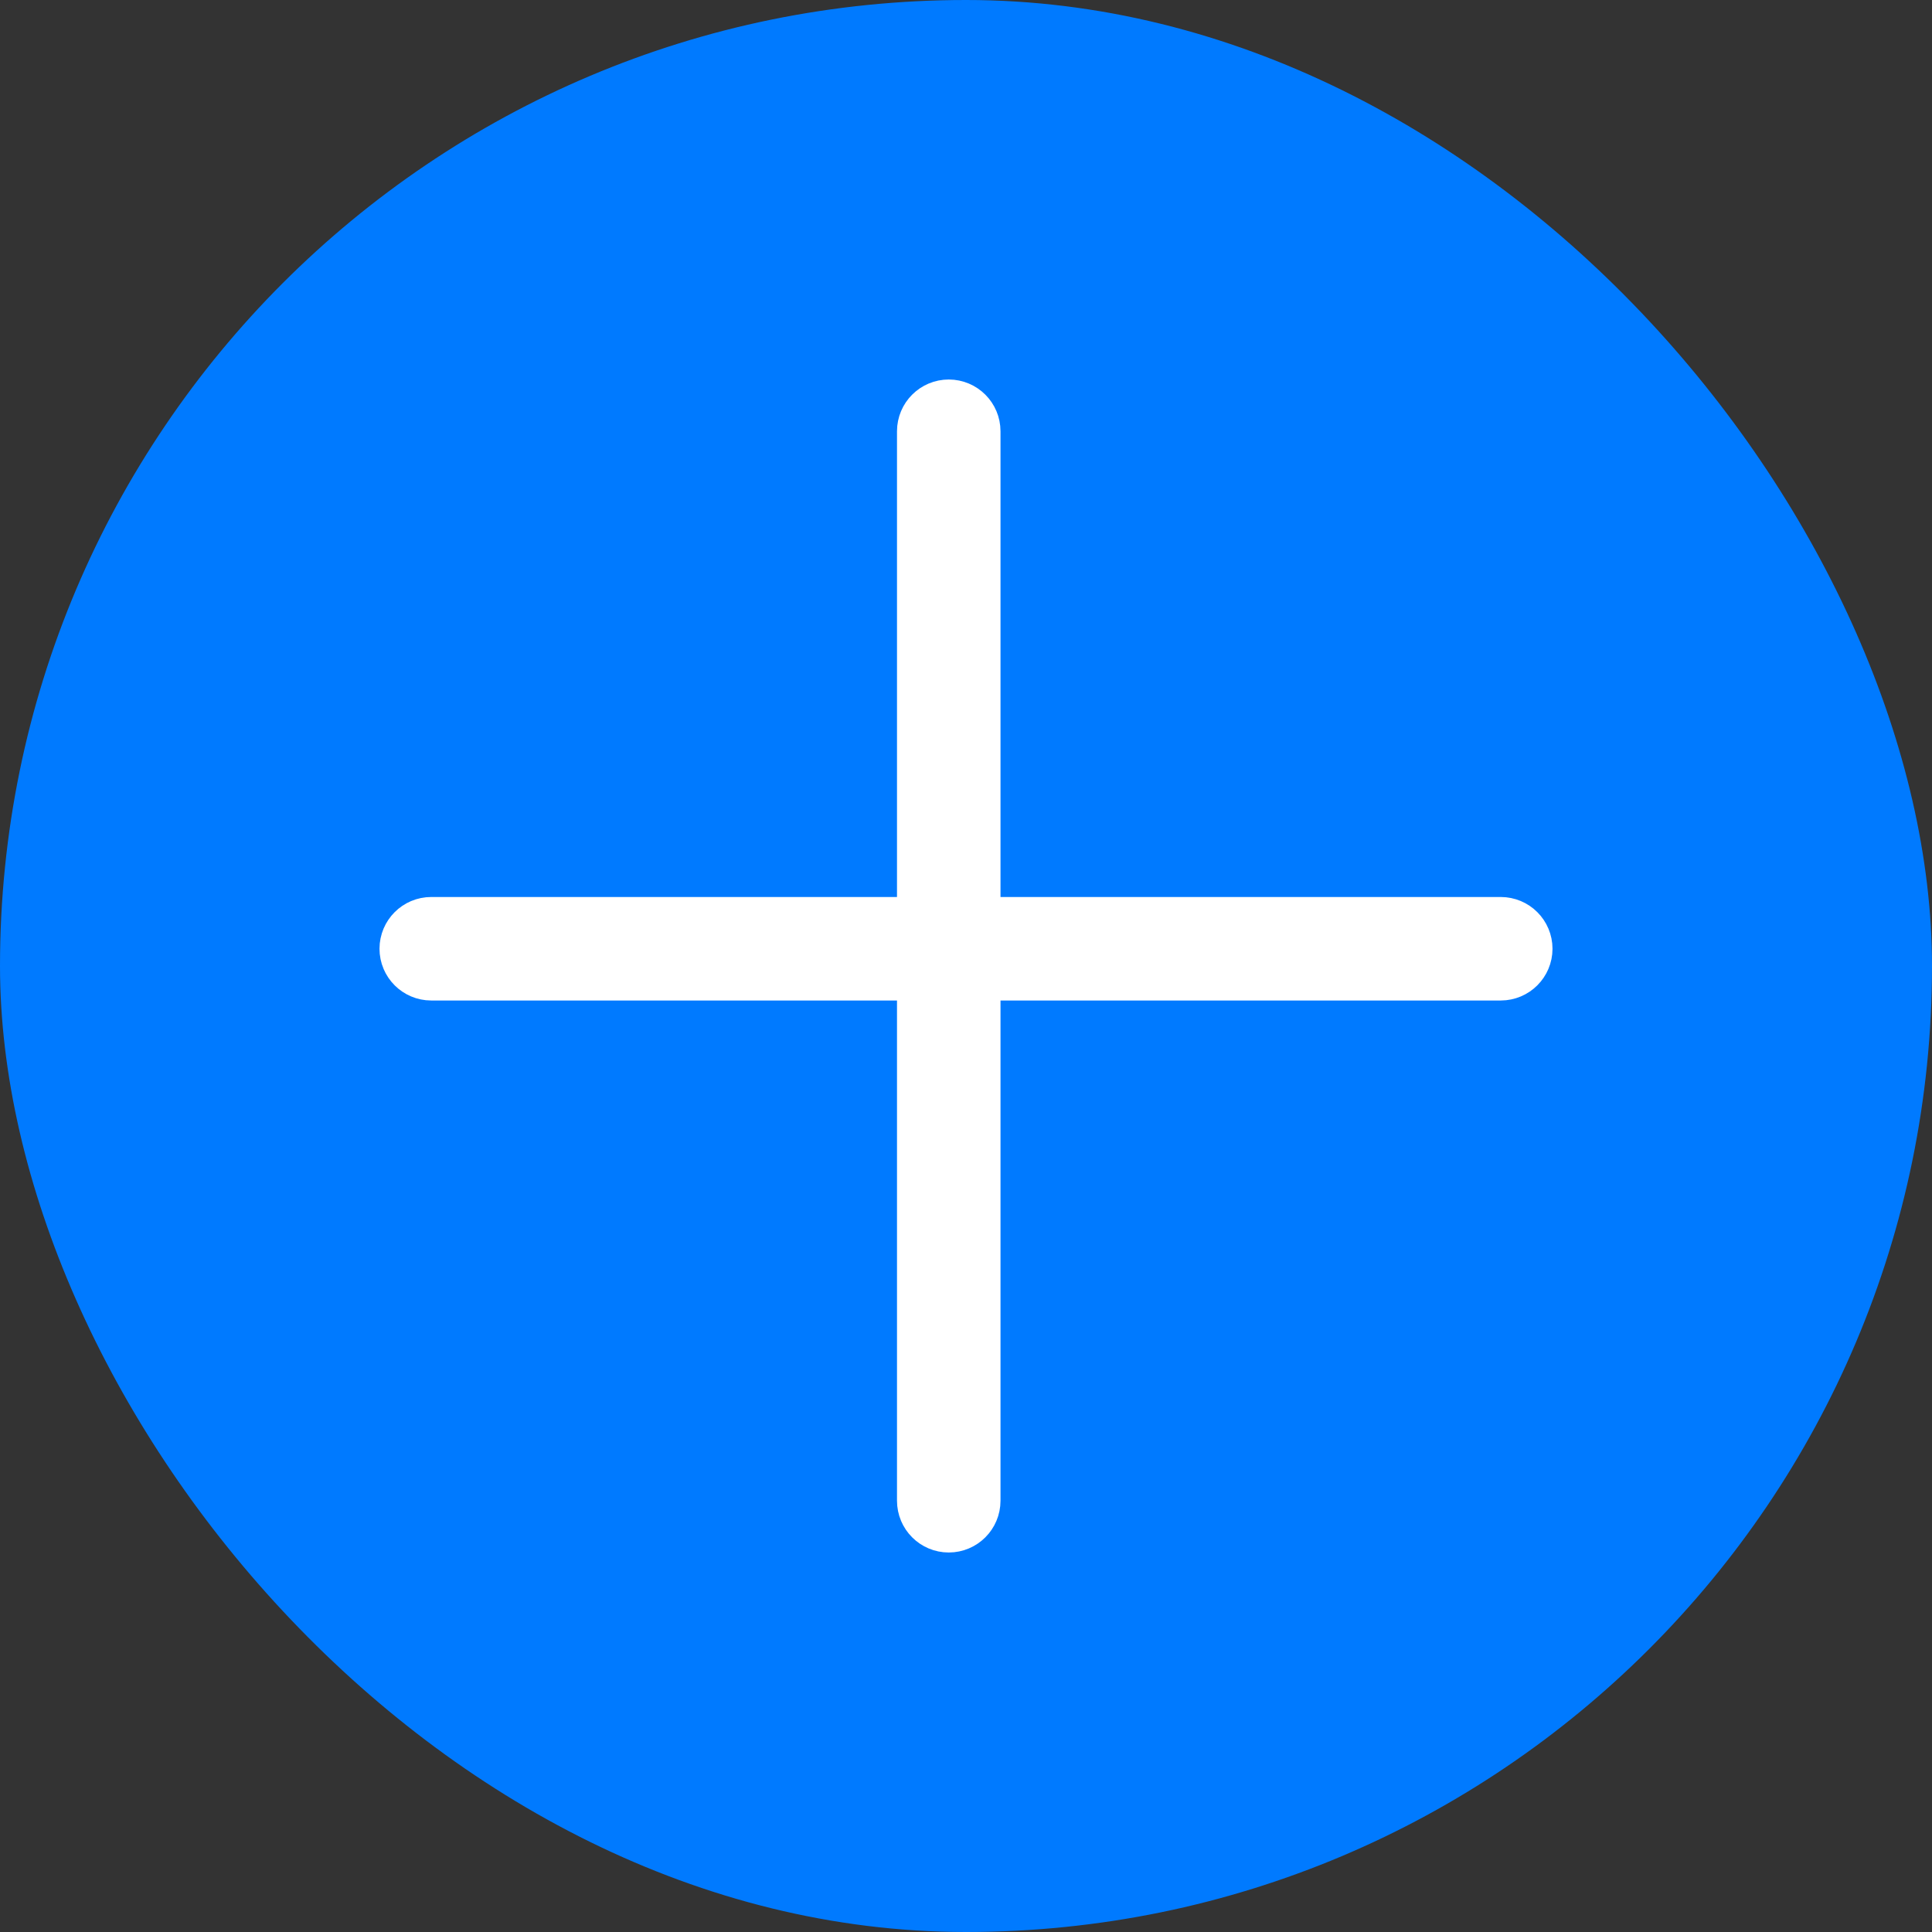
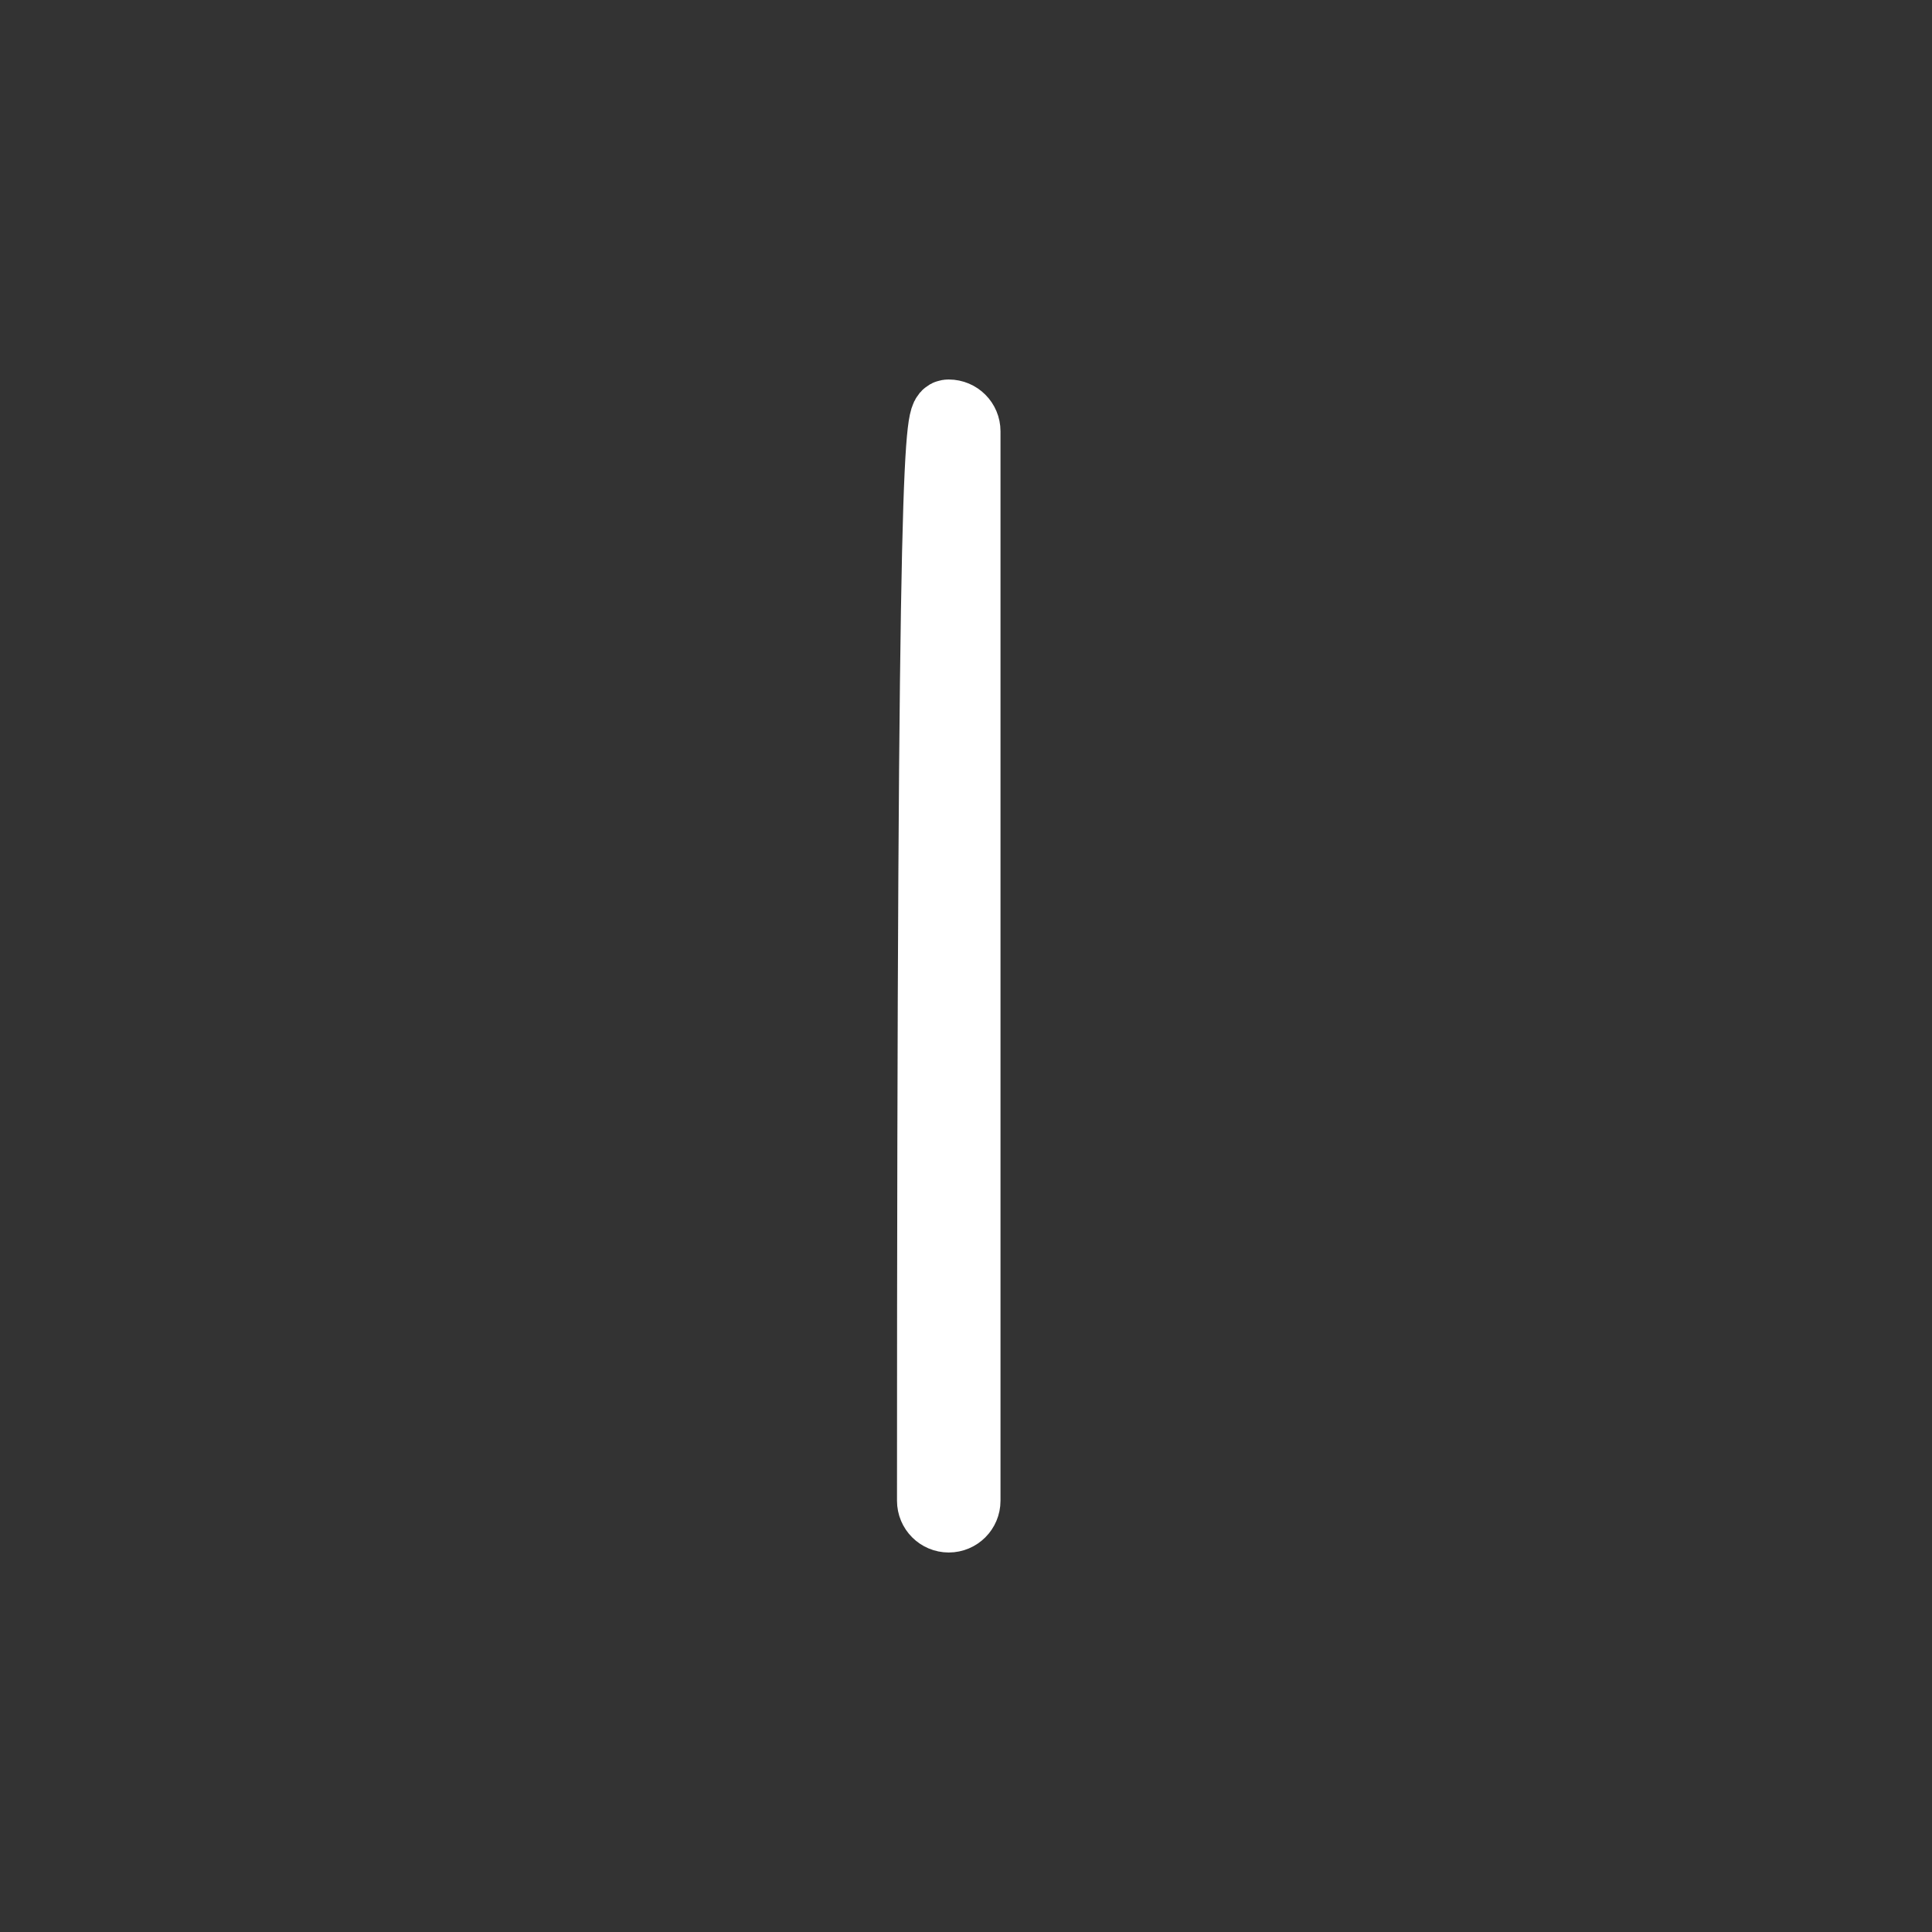
<svg xmlns="http://www.w3.org/2000/svg" width="56" height="56" viewBox="0 0 56 56" fill="none">
  <rect x="0" y="0" width="56" height="56" fill="#333333" stroke="none" />
-   <rect y="0" width="56" height="56" rx="28" fill="#007AFF" />
-   <path fill-rule="evenodd" clip-rule="evenodd" d="M12 27.5C12 27.224 12.224 27 12.5 27L43.5 27C43.776 27 44 27.224 44 27.5C44 27.776 43.776 28 43.5 28L12.5 28C12.224 28 12 27.776 12 27.5Z" fill="white" stroke="white" stroke-width="2" />
-   <path fill-rule="evenodd" clip-rule="evenodd" d="M27.5 12C27.776 12 28 12.224 28 12.5L28 43.5C28 43.776 27.776 44 27.5 44C27.224 44 27 43.776 27 43.5L27 12.5C27 12.224 27.224 12 27.5 12Z" fill="white" stroke="white" stroke-width="2" />
+   <path fill-rule="evenodd" clip-rule="evenodd" d="M27.5 12C27.776 12 28 12.224 28 12.5L28 43.5C28 43.776 27.776 44 27.5 44C27.224 44 27 43.776 27 43.5C27 12.224 27.224 12 27.5 12Z" fill="white" stroke="white" stroke-width="2" />
</svg>